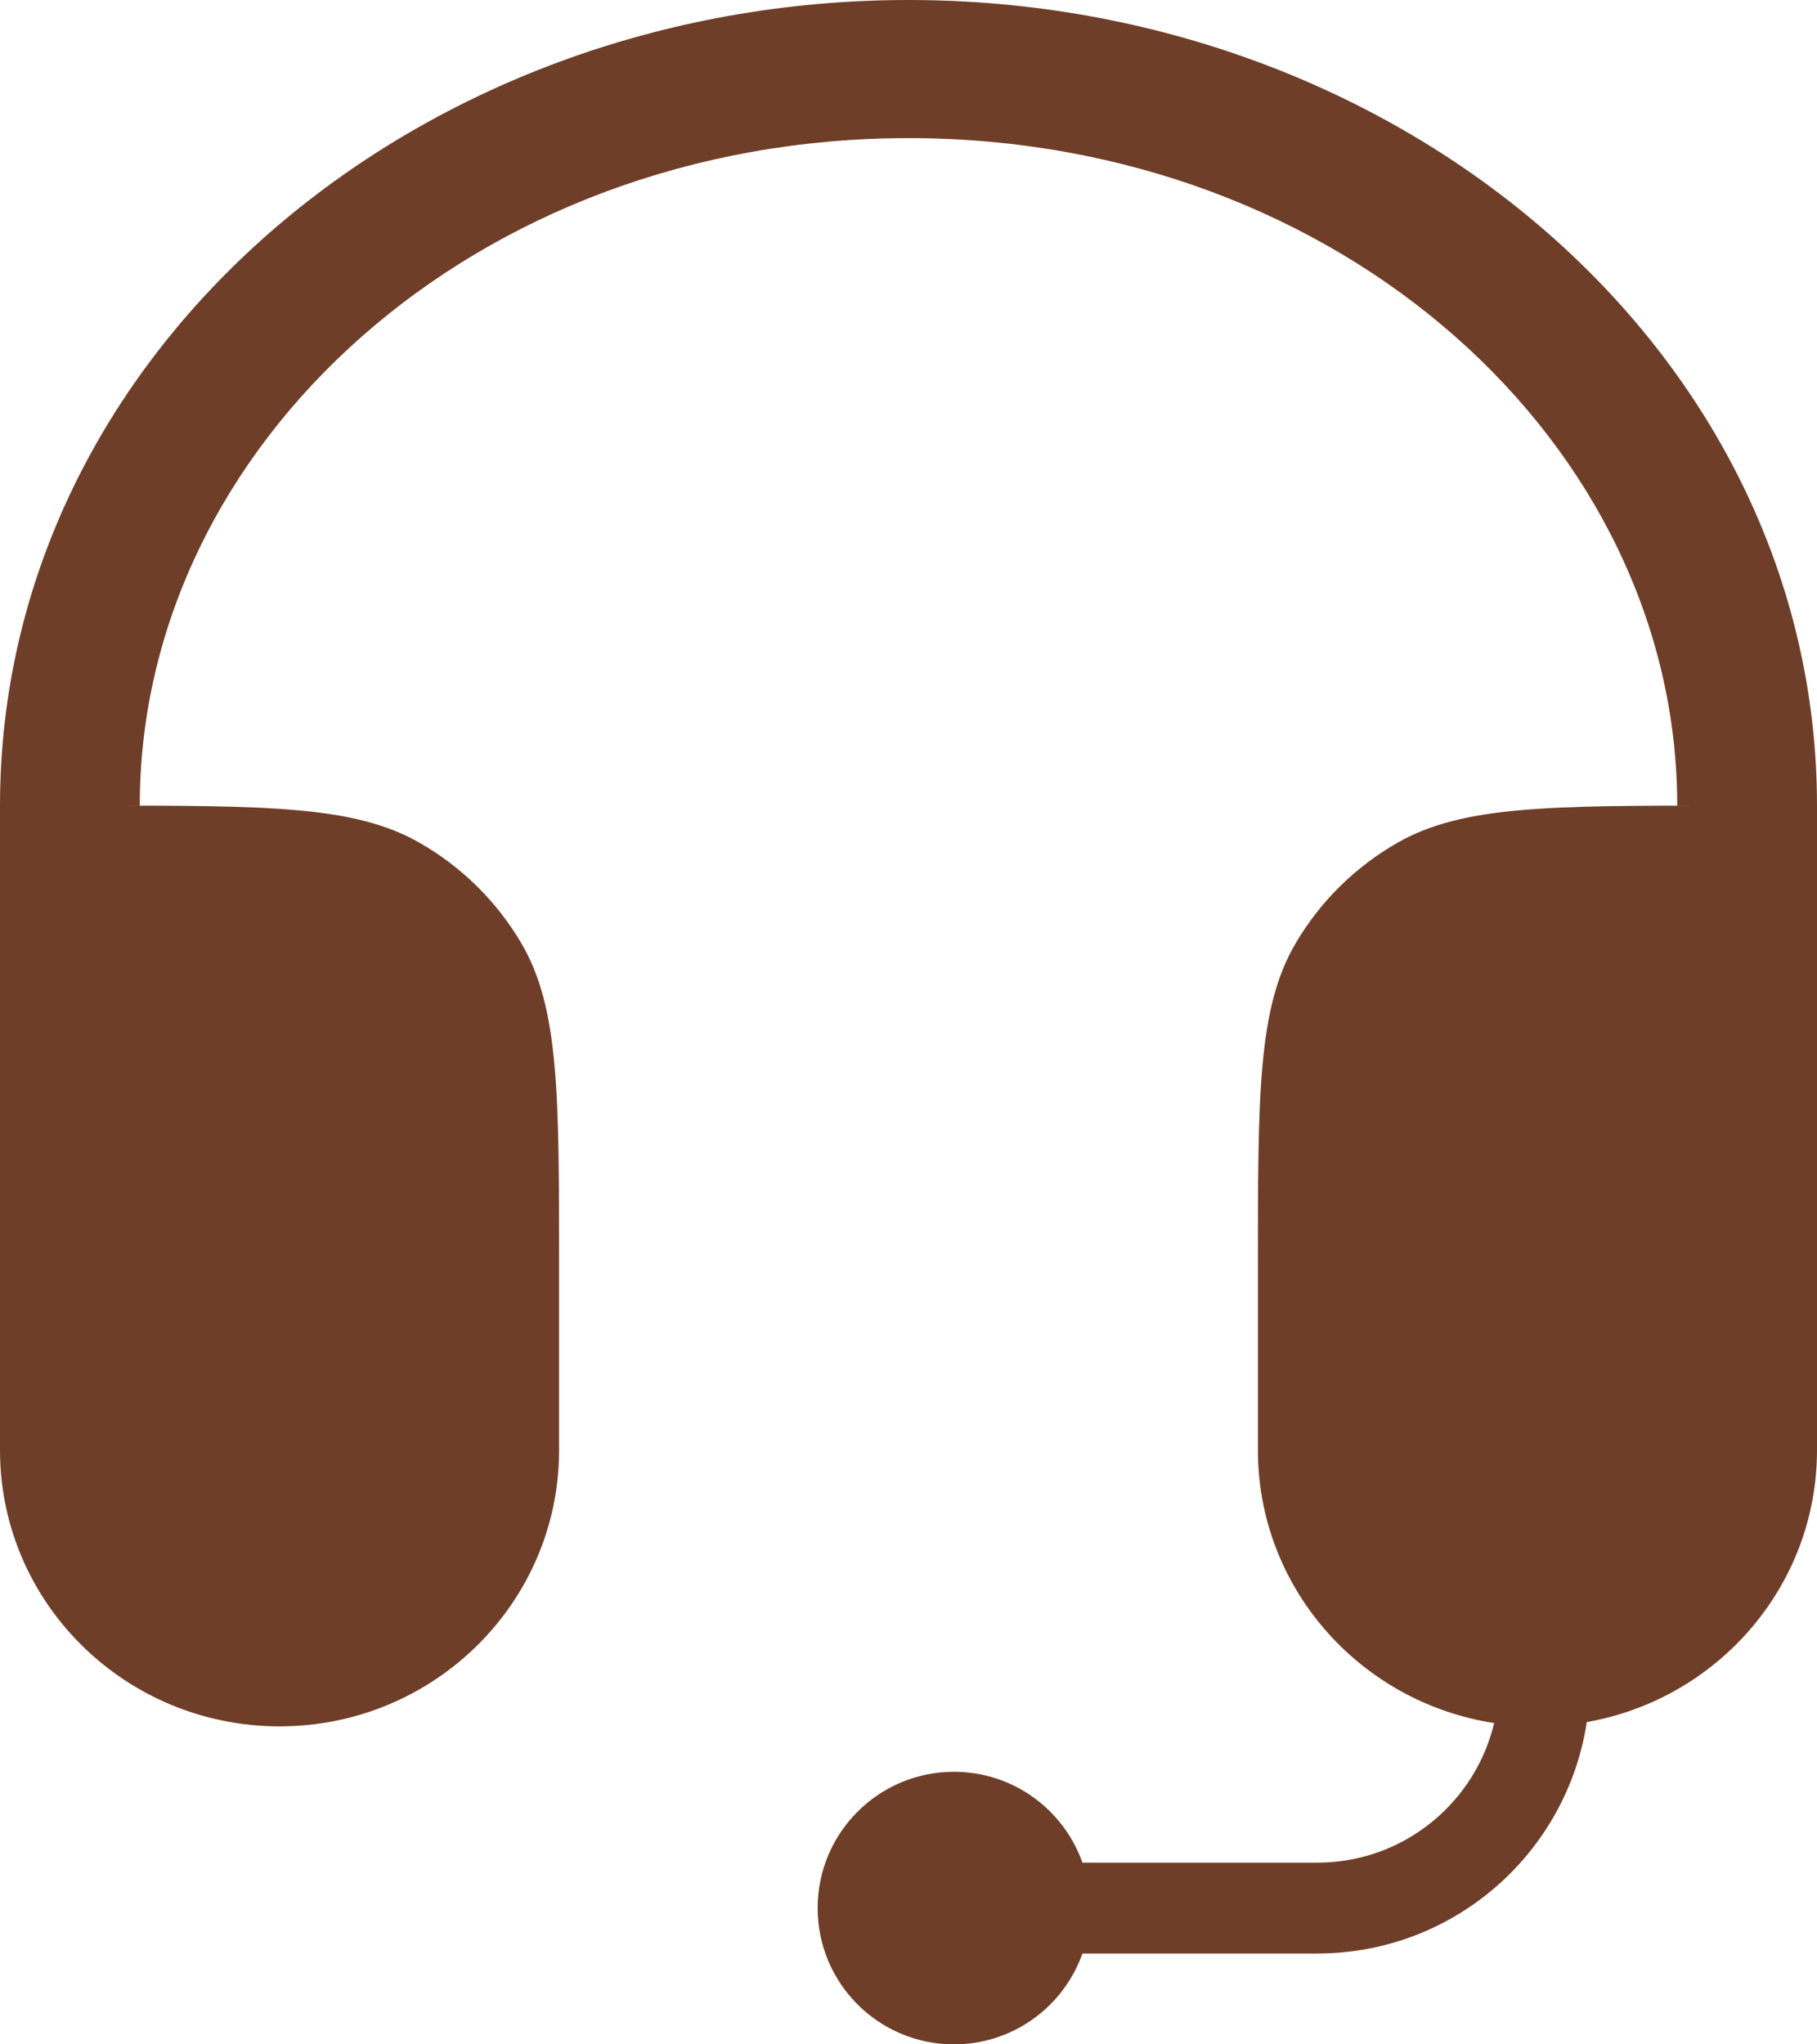
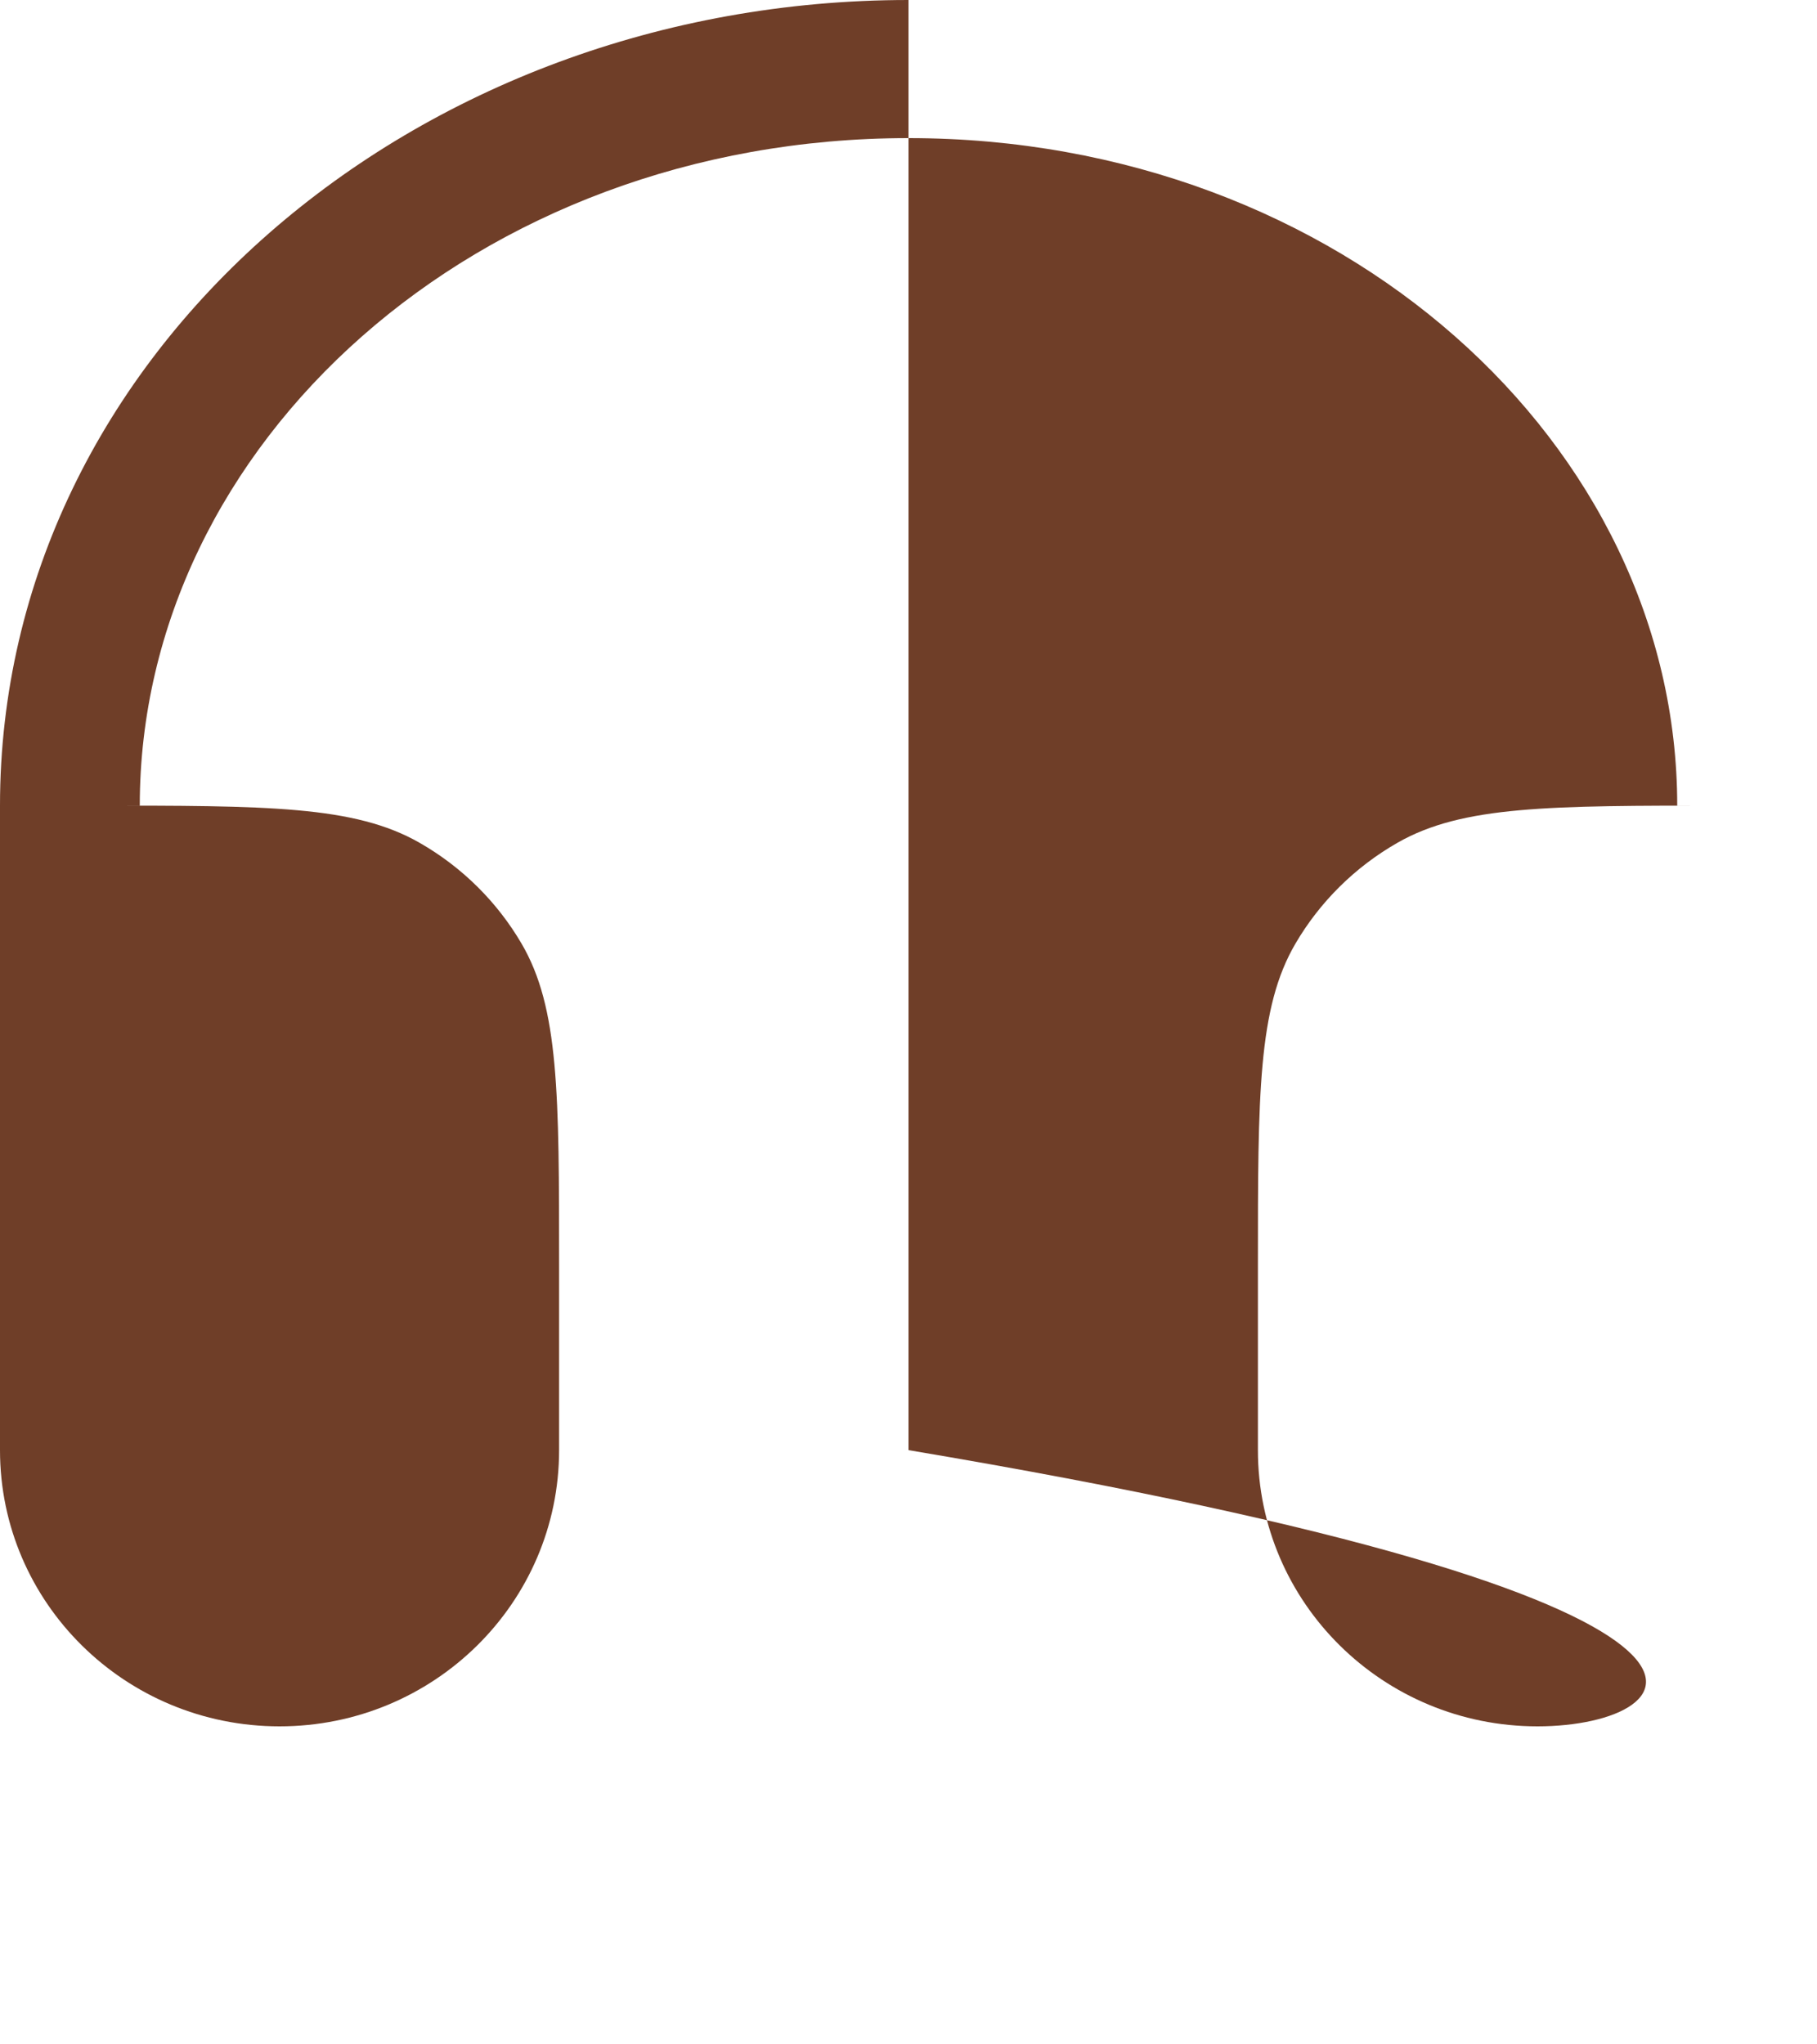
<svg xmlns="http://www.w3.org/2000/svg" fill="none" viewBox="0 0 40 45" height="45" width="40">
-   <path fill="#6F3E28" d="M2.051 17.733C5.886 17.733 7.803 17.733 9.231 18.548C10.166 19.081 10.943 19.849 11.483 20.773C12.308 22.184 12.308 24.078 12.308 27.867V31.92C12.308 35.278 9.553 38 6.154 38C2.755 38 0 35.278 0 31.92V17.733C0 7.776 9.13 0 20 0C30.87 0 40 7.776 40 17.733V31.92C40 35.278 37.245 38 33.846 38C30.447 38 27.692 35.278 27.692 31.92V27.867C27.692 24.078 27.692 22.184 28.517 20.773C29.057 19.849 29.834 19.081 30.769 18.548C32.197 17.733 34.114 17.733 37.949 17.733H36.923C36.923 9.782 29.522 3.04 20 3.04C10.478 3.04 3.077 9.782 3.077 17.733H2.051Z" />
-   <path stroke-width="2" stroke="#6F3E28" d="M34 37V37C34 39.761 31.761 42 29 42H21" />
-   <circle fill="#6F3E28" r="3" cy="42" cx="21" />
+   <path fill="#6F3E28" d="M2.051 17.733C5.886 17.733 7.803 17.733 9.231 18.548C10.166 19.081 10.943 19.849 11.483 20.773C12.308 22.184 12.308 24.078 12.308 27.867V31.92C12.308 35.278 9.553 38 6.154 38C2.755 38 0 35.278 0 31.92V17.733C0 7.776 9.13 0 20 0V31.92C40 35.278 37.245 38 33.846 38C30.447 38 27.692 35.278 27.692 31.92V27.867C27.692 24.078 27.692 22.184 28.517 20.773C29.057 19.849 29.834 19.081 30.769 18.548C32.197 17.733 34.114 17.733 37.949 17.733H36.923C36.923 9.782 29.522 3.04 20 3.04C10.478 3.04 3.077 9.782 3.077 17.733H2.051Z" />
</svg>